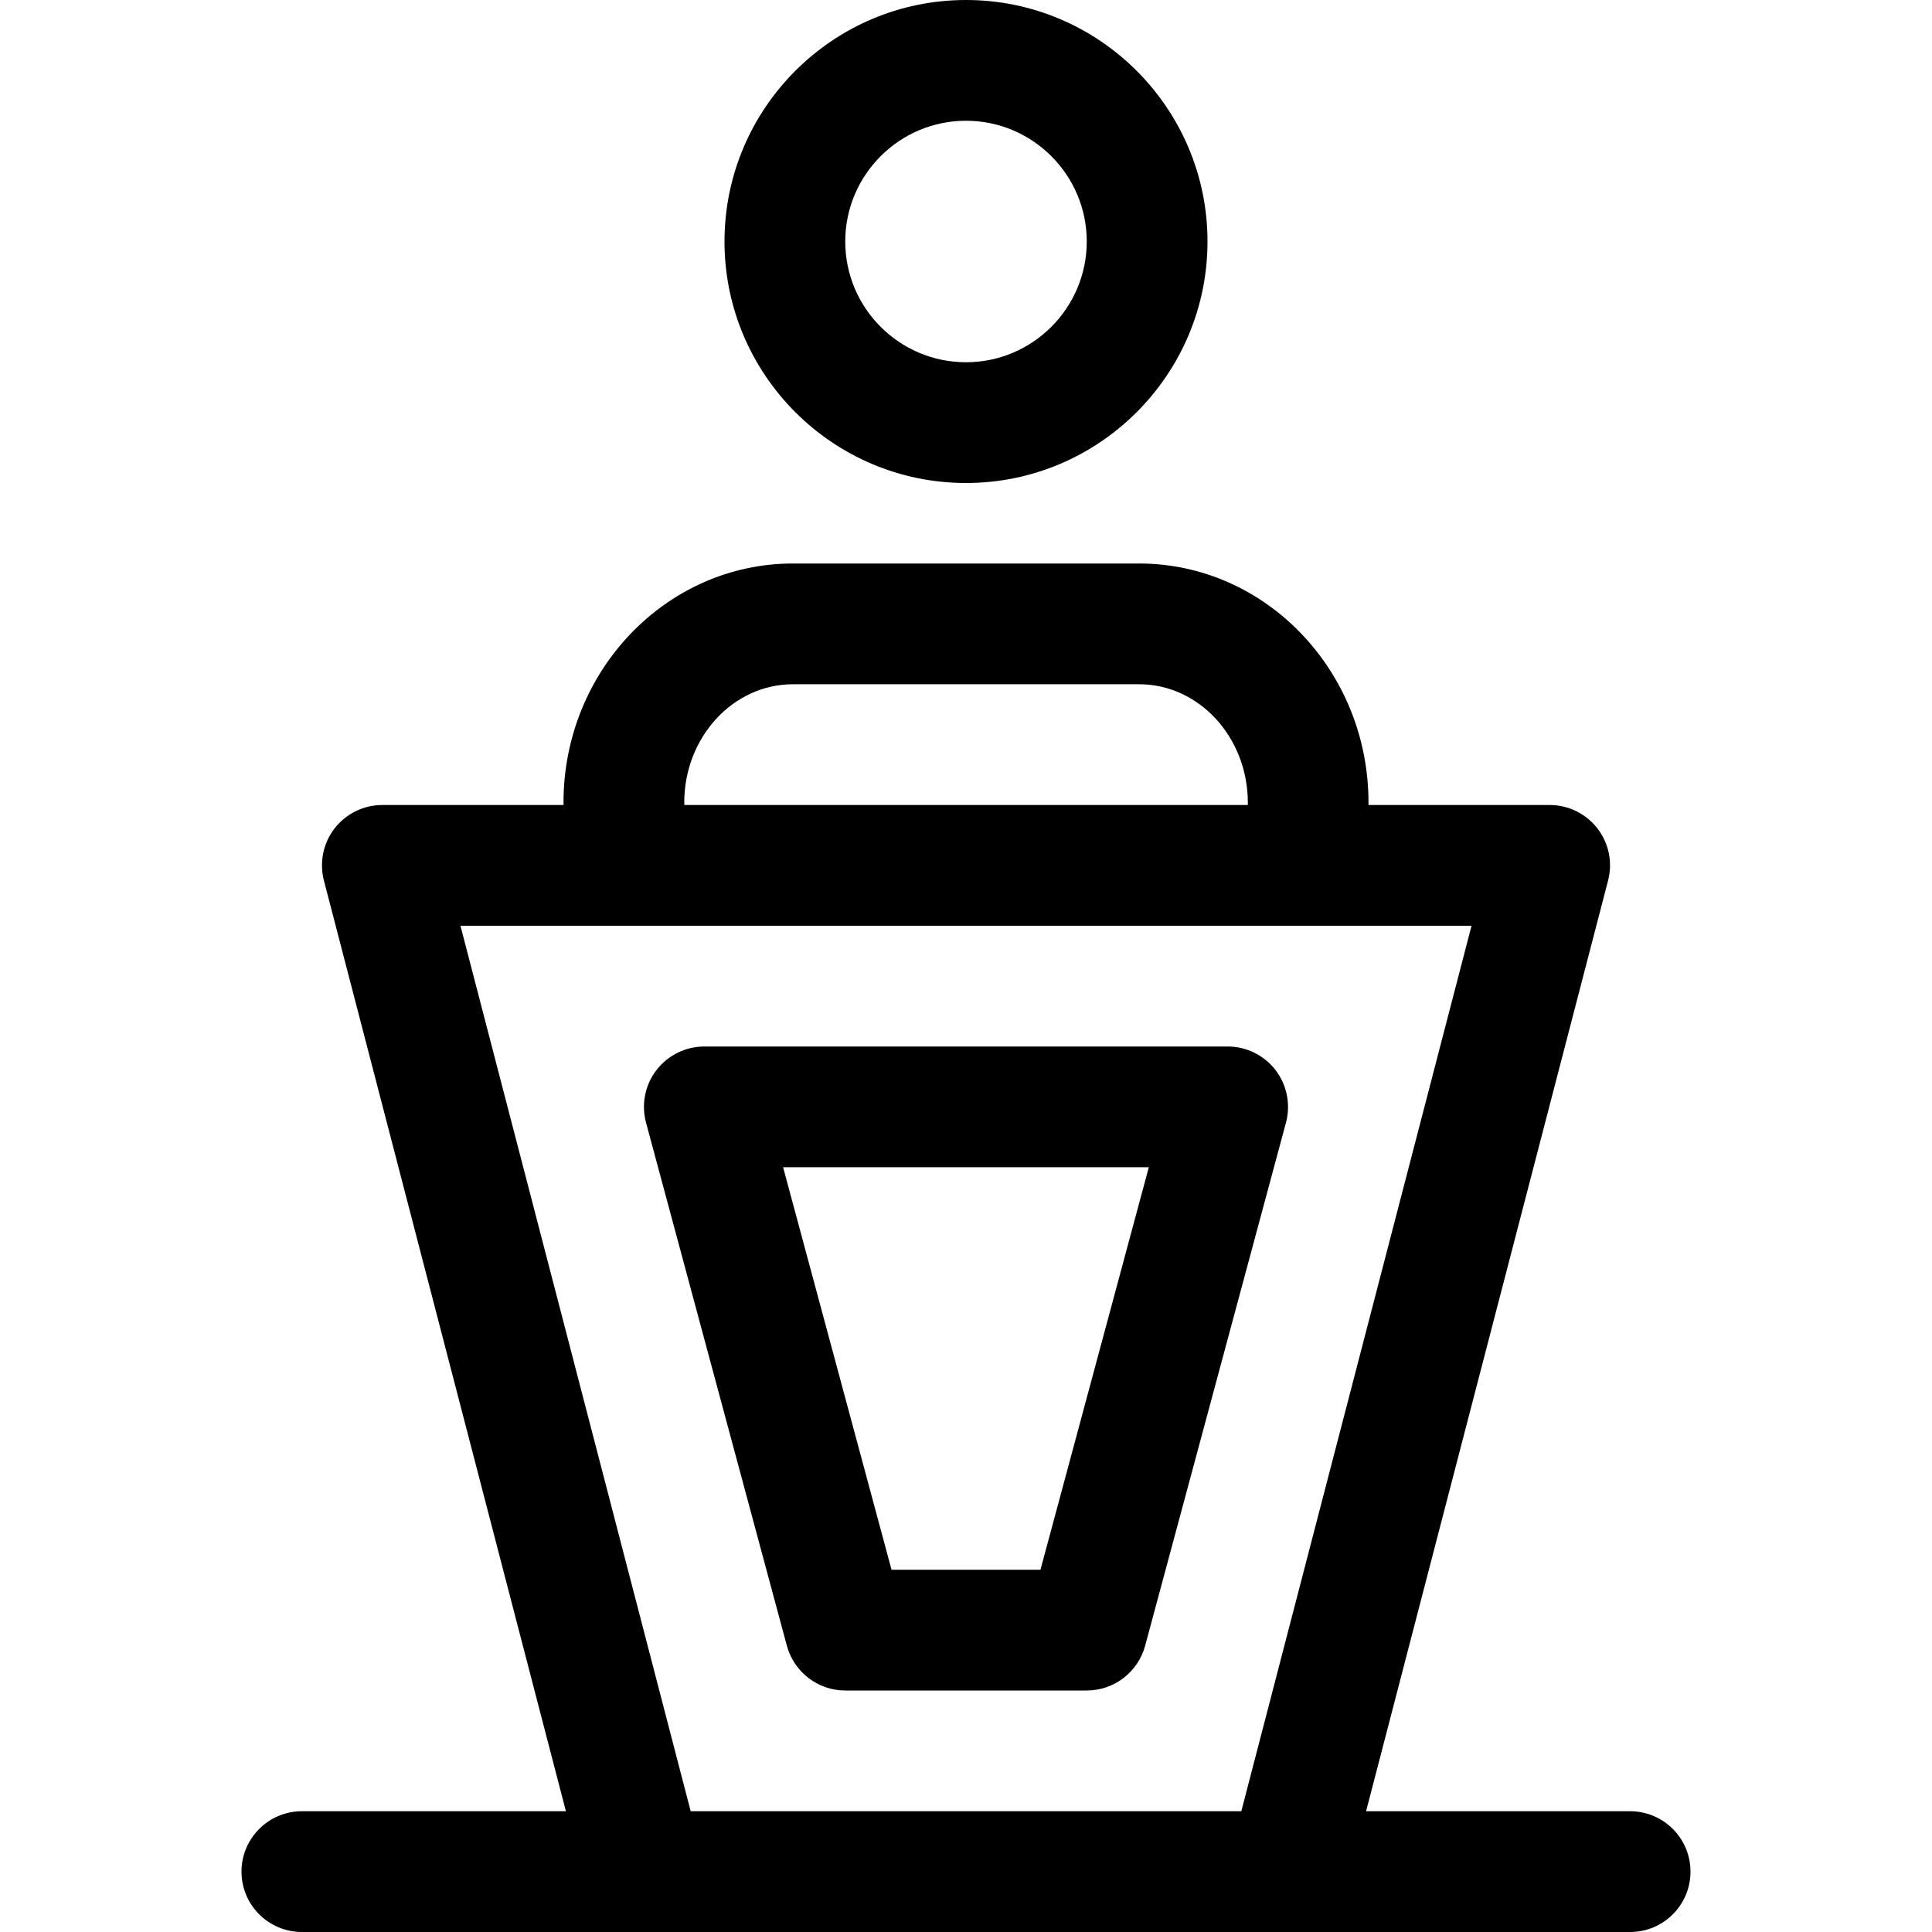
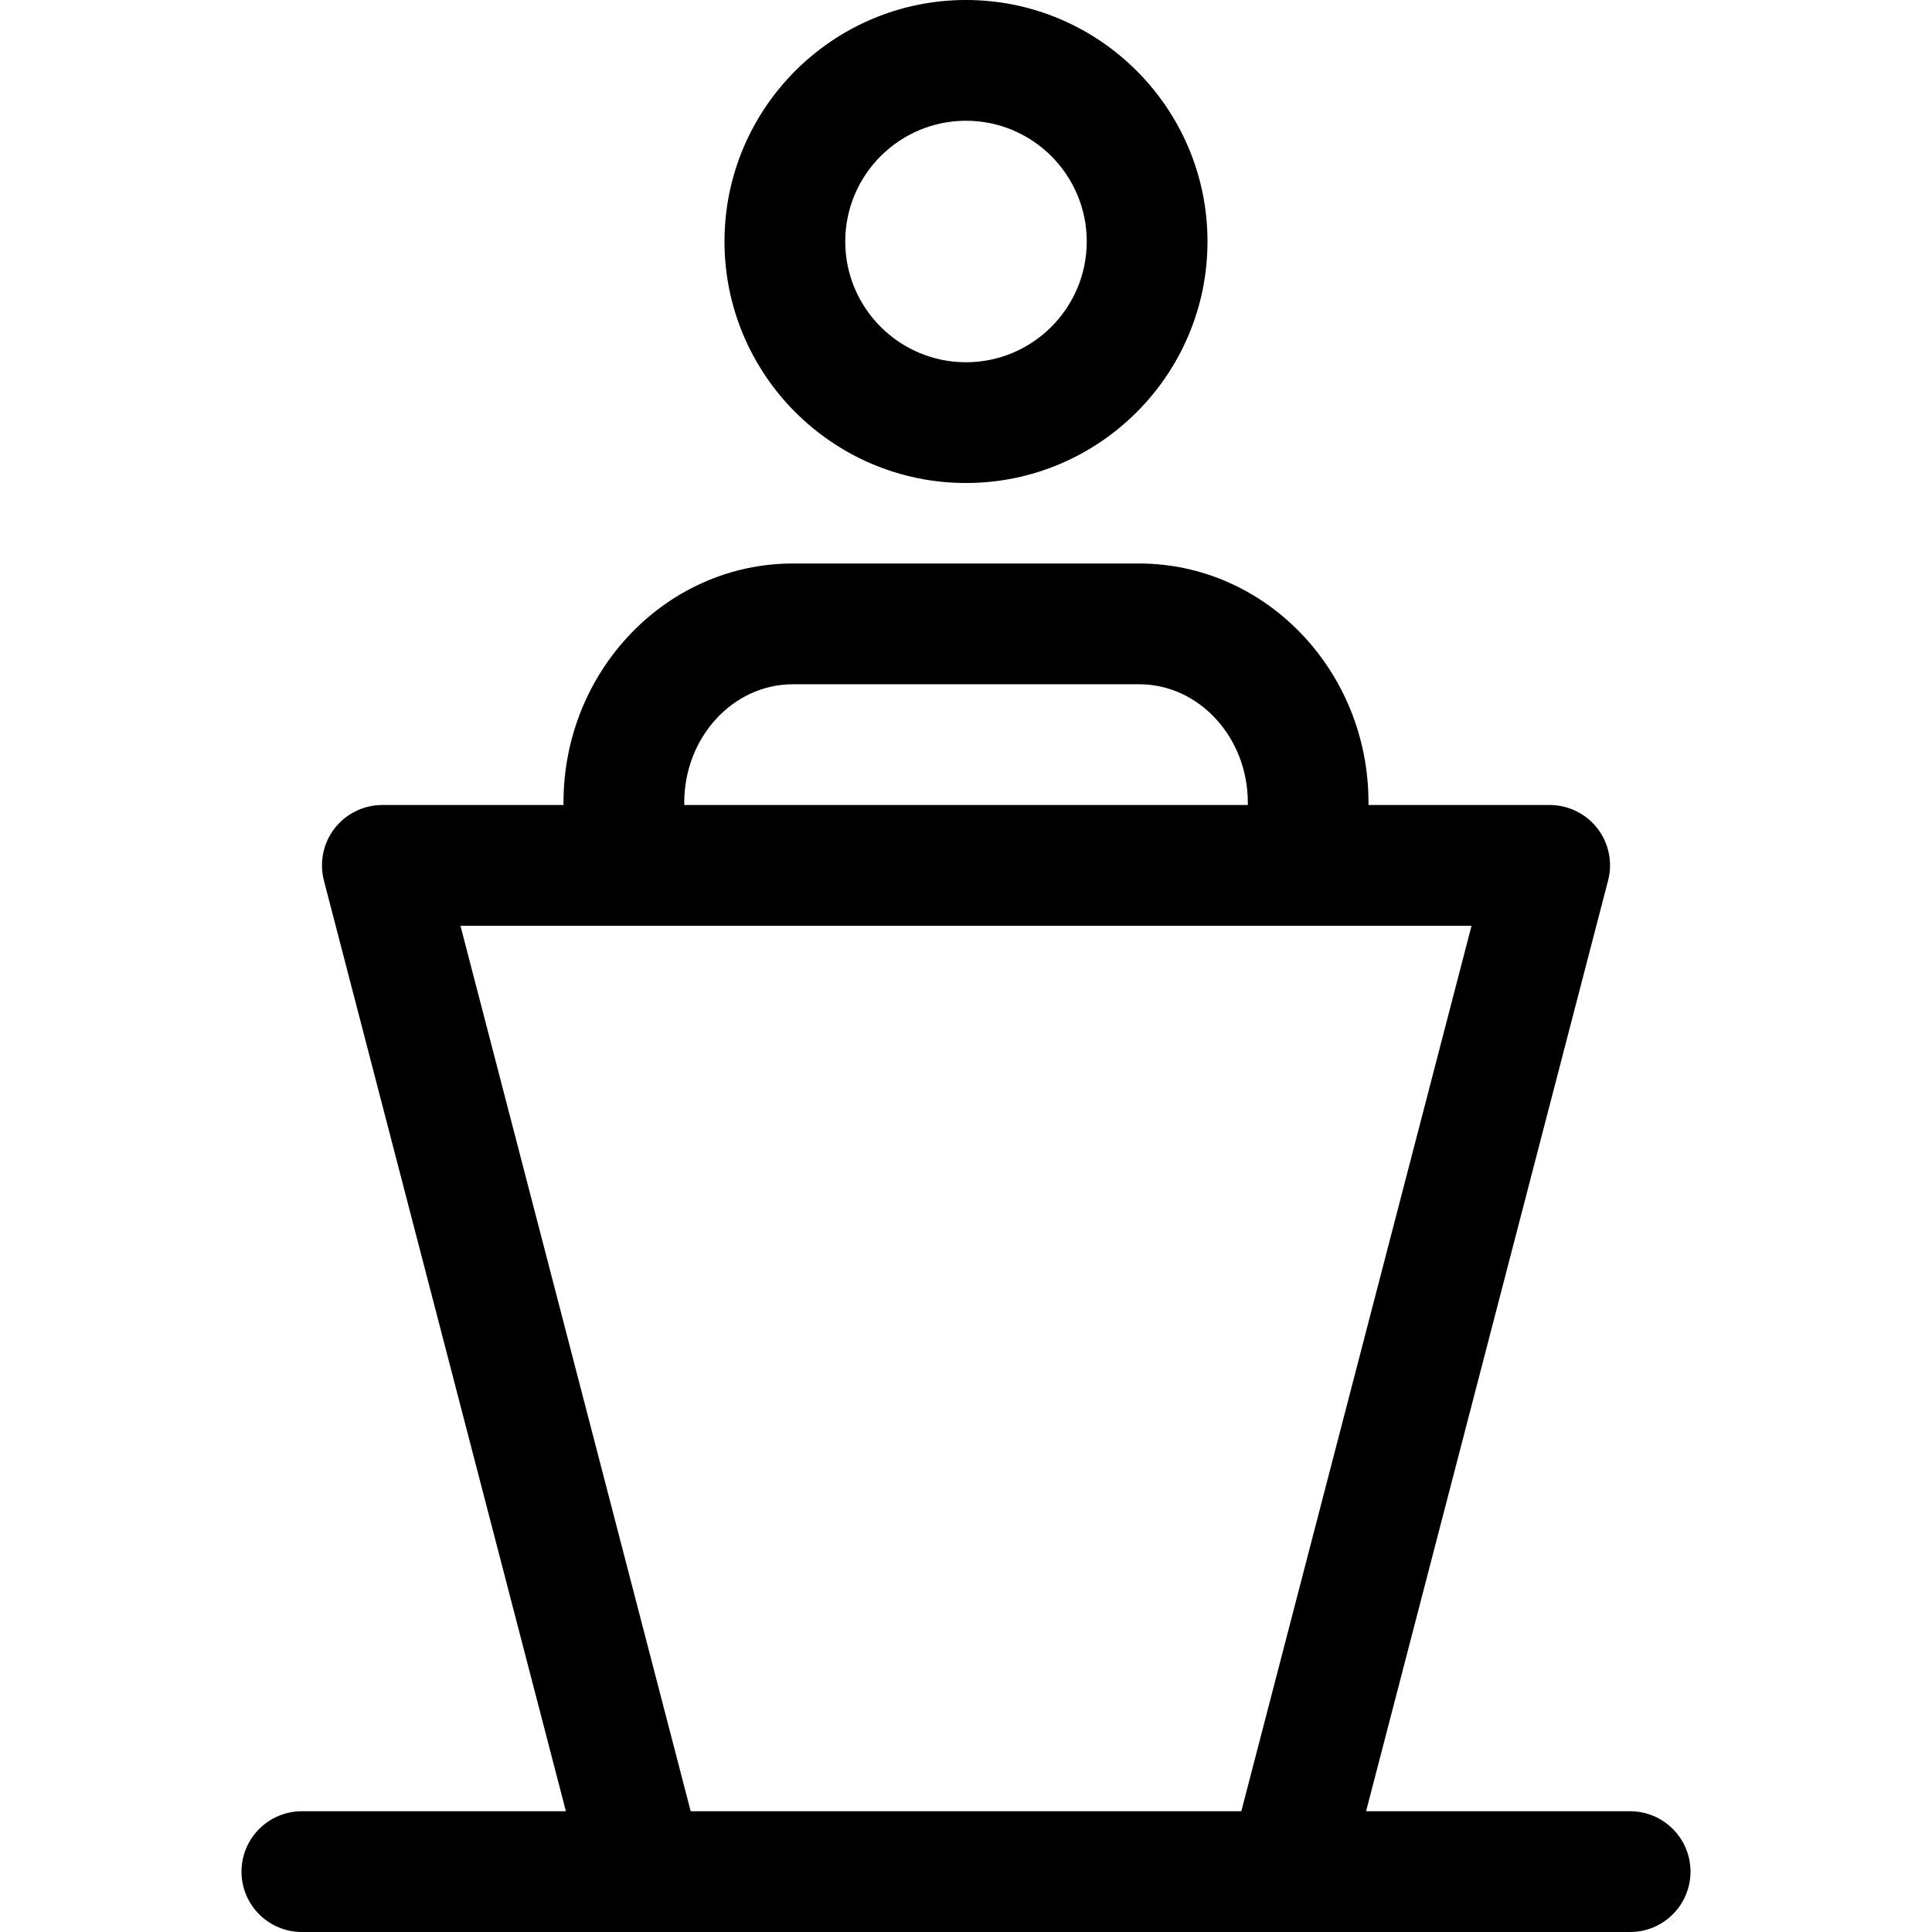
<svg xmlns="http://www.w3.org/2000/svg" id="regular" enable-background="new 0 0 24 24" height="512" viewBox="0 0 24 24" width="512">
  <path d="m12 6c1.654 0 3-1.346 3-3s-1.346-3-3-3-3 1.346-3 3 1.346 3 3 3zm0-4.5c.827 0 1.5.673 1.5 1.5s-.673 1.5-1.5 1.5-1.5-.673-1.5-1.5.673-1.5 1.5-1.5z" />
-   <path d="m15.846 13.294c-.143-.186-.363-.294-.596-.294h-6.5c-.233 0-.453.108-.596.294-.142.185-.189.426-.129.651l1.75 6.5c.089.327.386.555.725.555h3c.339 0 .636-.228.725-.555l1.75-6.5c.06-.225.012-.466-.129-.651zm-2.921 6.206h-1.85l-1.347-5h4.543z" />
  <path d="m3 23.25c0 .414.336.75.75.75h4.25 8 4.25c.414 0 .75-.336.75-.75s-.336-.75-.75-.75h-3.28l3.006-11.561c.059-.225.01-.464-.132-.648-.143-.184-.362-.291-.594-.291h-2.25v-.03c0-1.637-1.278-2.97-2.85-2.97h-4.3c-1.572 0-2.85 1.333-2.85 2.97v.03h-2.25c-.232 0-.451.107-.594.291-.142.184-.19.423-.132.648l3.006 11.561h-3.28c-.414 0-.75.336-.75.75zm5.5-13.28c0-.81.605-1.47 1.35-1.47h4.301c.744 0 1.35.66 1.35 1.47v.03h-7v-.03zm-2.78 1.53h12.56l-2.86 11h-6.84z" />
</svg>